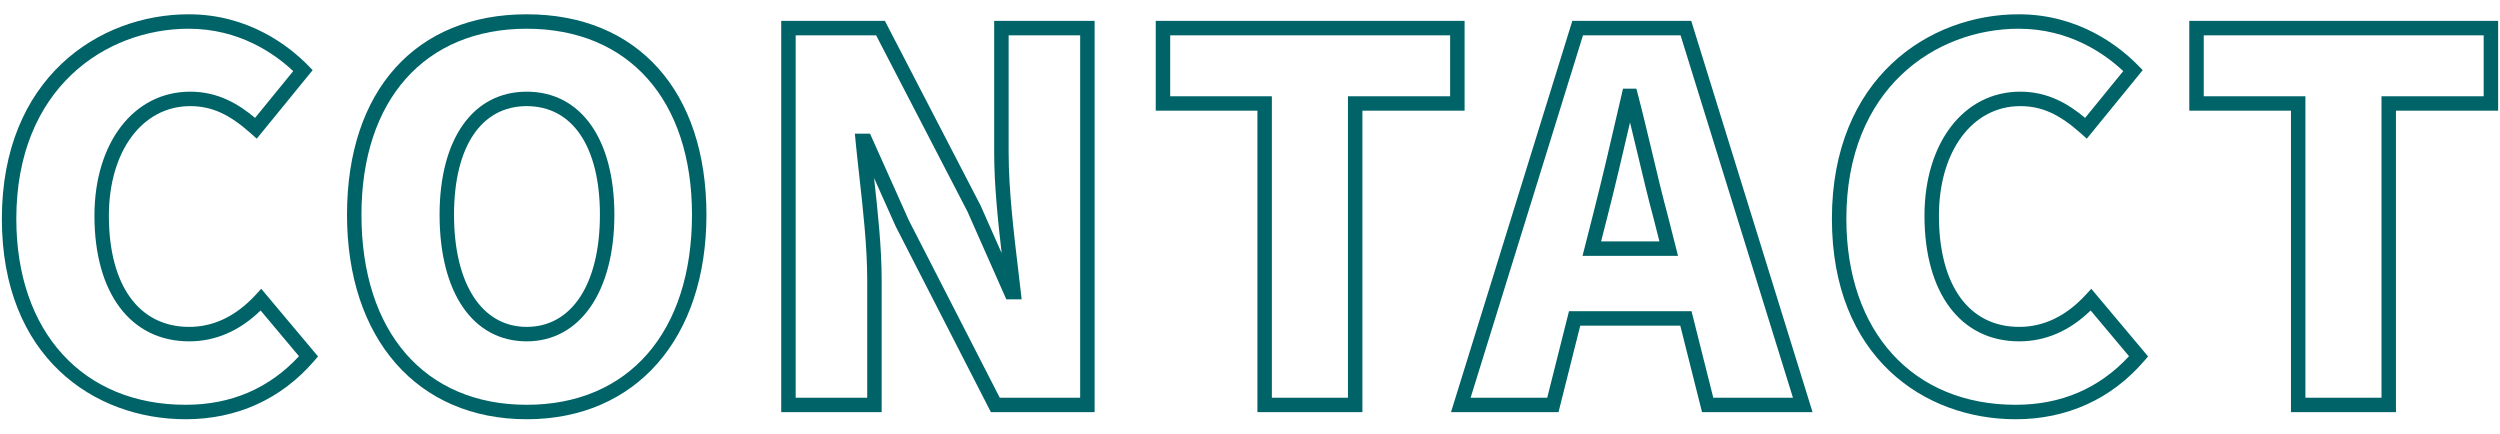
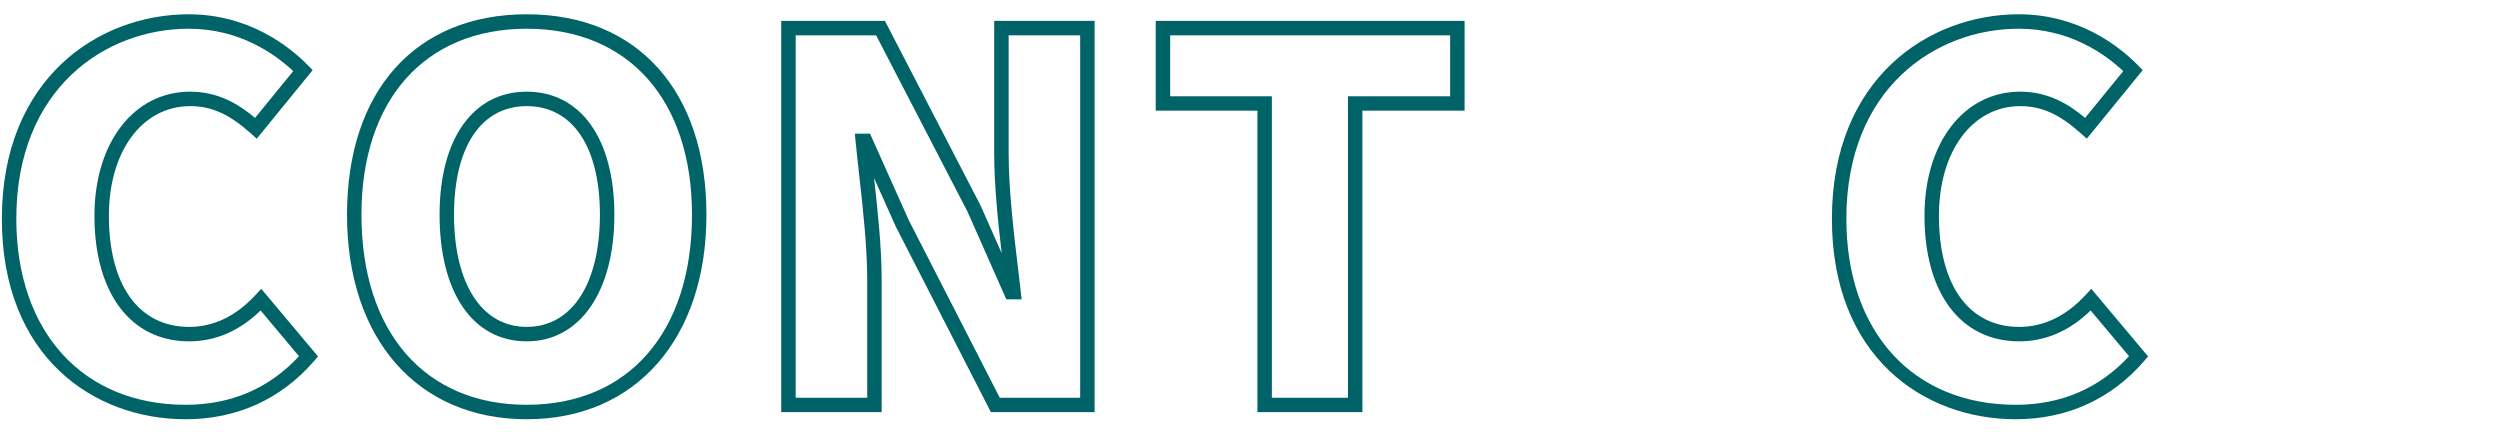
<svg xmlns="http://www.w3.org/2000/svg" id="_レイヤー_1" data-name="レイヤー_1" width="346" height="60" version="1.1" viewBox="0 0 346 60">
  <path d="M25.691,58.023C13.031,58.023.258,49.445.258,30.28.258,10.833,13.659,1.977,26.111,1.977c8.336,0,13.938,4.442,16.535,7.091l.626.639-7.738,9.485-.78-.698c-3.021-2.703-5.465-3.806-8.434-3.806-6.625,0-11.251,6.239-11.251,15.172,0,9.632,4.154,15.382,11.111,15.382,3.396,0,6.492-1.493,9.205-4.438l.77-.836,7.859,9.363-.556.645c-4.543,5.265-10.688,8.048-17.769,8.048ZM26.111,3.977C14.622,3.977,2.258,12.208,2.258,30.28c0,15.639,9.198,25.743,23.433,25.743,6.284,0,11.558-2.261,15.689-6.722l-5.313-6.33c-2.92,2.835-6.241,4.271-9.885,4.271-8.087,0-13.111-6.66-13.111-17.382,0-10.11,5.449-17.172,13.251-17.172,3.889,0,6.718,1.738,8.977,3.63l5.282-6.475c-2.594-2.438-7.485-5.866-14.469-5.866Z" fill="#006367" />
  <path d="M72.898,58.023c-15.109,0-24.872-11.109-24.872-28.303S57.556,1.977,72.898,1.977s24.873,10.631,24.873,27.743-9.763,28.303-24.873,28.303ZM72.898,3.977c-14.108,0-22.872,9.864-22.872,25.743,0,16.224,8.764,26.303,22.872,26.303s22.873-10.079,22.873-26.303c0-15.879-8.765-25.743-22.873-25.743ZM72.898,47.242c-7.439,0-12.061-6.714-12.061-17.521,0-10.506,4.621-17.032,12.061-17.032,7.482,0,12.131,6.526,12.131,17.032,0,10.644-4.762,17.521-12.131,17.521ZM72.898,14.688c-6.3,0-10.061,5.619-10.061,15.032,0,9.574,3.855,15.521,10.061,15.521,6.249,0,10.131-5.947,10.131-15.521,0-9.413-3.787-15.032-10.131-15.032Z" fill="#006367" />
  <path d="M151.494,57.042h-14.353l-13.16-25.676-3.013-6.727c.504,4.507,1.053,9.558,1.053,14.111v18.291h-13.901V2.887h14.349l13.231,25.533,2.929,6.615c-.517-4.441-1.035-9.484-1.035-13.856V2.887h13.9v54.155ZM138.365,55.042h11.13V4.887h-9.9v16.292c0,5.105.732,11.225,1.32,16.142.125,1.046.245,2.05.353,2.997l.127,1.113h-2.121l-5.375-12.146-12.645-24.397h-11.133v50.155h9.901v-16.291c0-4.59-.579-9.762-1.089-14.325-.188-1.677-.369-3.3-.517-4.832l-.105-1.096h2.1l5.375,12.003,12.58,24.541Z" fill="#006367" />
  <path d="M188.557,57.042h-14.531V15.319h-14.072V2.887h42.745v12.432h-14.142v41.724ZM176.026,55.042h10.531V13.319h14.142V4.887h-38.745v8.432h14.072v41.724Z" fill="#006367" />
-   <path d="M250.859,57.042h-15.298l-3.011-11.971h-13.843l-3.01,11.971h-14.878L217.611,2.887h16.456l16.792,54.155ZM237.12,55.042h11.024l-15.552-50.155h-13.507l-15.551,50.155h10.604l3.01-11.971h16.96l3.011,11.971ZM232.236,35.411h-13.213l1.438-5.656c1.267-4.936,2.619-10.794,3.812-15.962l.352-1.524h1.846l.196.745c.665,2.526,1.322,5.292,1.959,7.968.706,2.97,1.436,6.04,2.171,8.759l1.44,5.671ZM221.595,33.411h8.068l-.803-3.164c-.739-2.733-1.473-5.819-2.183-8.803-.354-1.492-.716-3.013-1.081-4.502-1.031,4.454-2.144,9.195-3.199,13.308l-.803,3.161Z" fill="#006367" />
  <path d="M278.969,58.023c-12.659,0-25.433-8.578-25.433-27.743,0-19.446,13.401-28.303,25.853-28.303,8.337,0,13.938,4.442,16.535,7.091l.627.639-7.738,9.485-.78-.698c-3.021-2.703-5.465-3.806-8.434-3.806-6.624,0-11.251,6.239-11.251,15.172,0,9.632,4.153,15.382,11.11,15.382,3.396,0,6.493-1.493,9.206-4.438l.771-.836,7.859,9.363-.557.645c-4.544,5.265-10.688,8.048-17.769,8.048ZM279.389,3.977c-11.488,0-23.853,8.231-23.853,26.303,0,15.639,9.198,25.743,23.433,25.743,6.284,0,11.558-2.261,15.689-6.722l-5.313-6.33c-2.921,2.835-6.242,4.271-9.887,4.271-8.087,0-13.11-6.66-13.11-17.382,0-10.11,5.449-17.172,13.251-17.172,3.89,0,6.718,1.738,8.978,3.63l5.281-6.475c-2.594-2.438-7.485-5.866-14.469-5.866Z" fill="#006367" />
-   <path d="M331.6,57.042h-14.531V15.319h-14.071V2.887h42.744v12.432h-14.142v41.724ZM319.069,55.042h10.531V13.319h14.142V4.887h-38.744v8.432h14.071v41.724Z" fill="#006367" />
</svg>